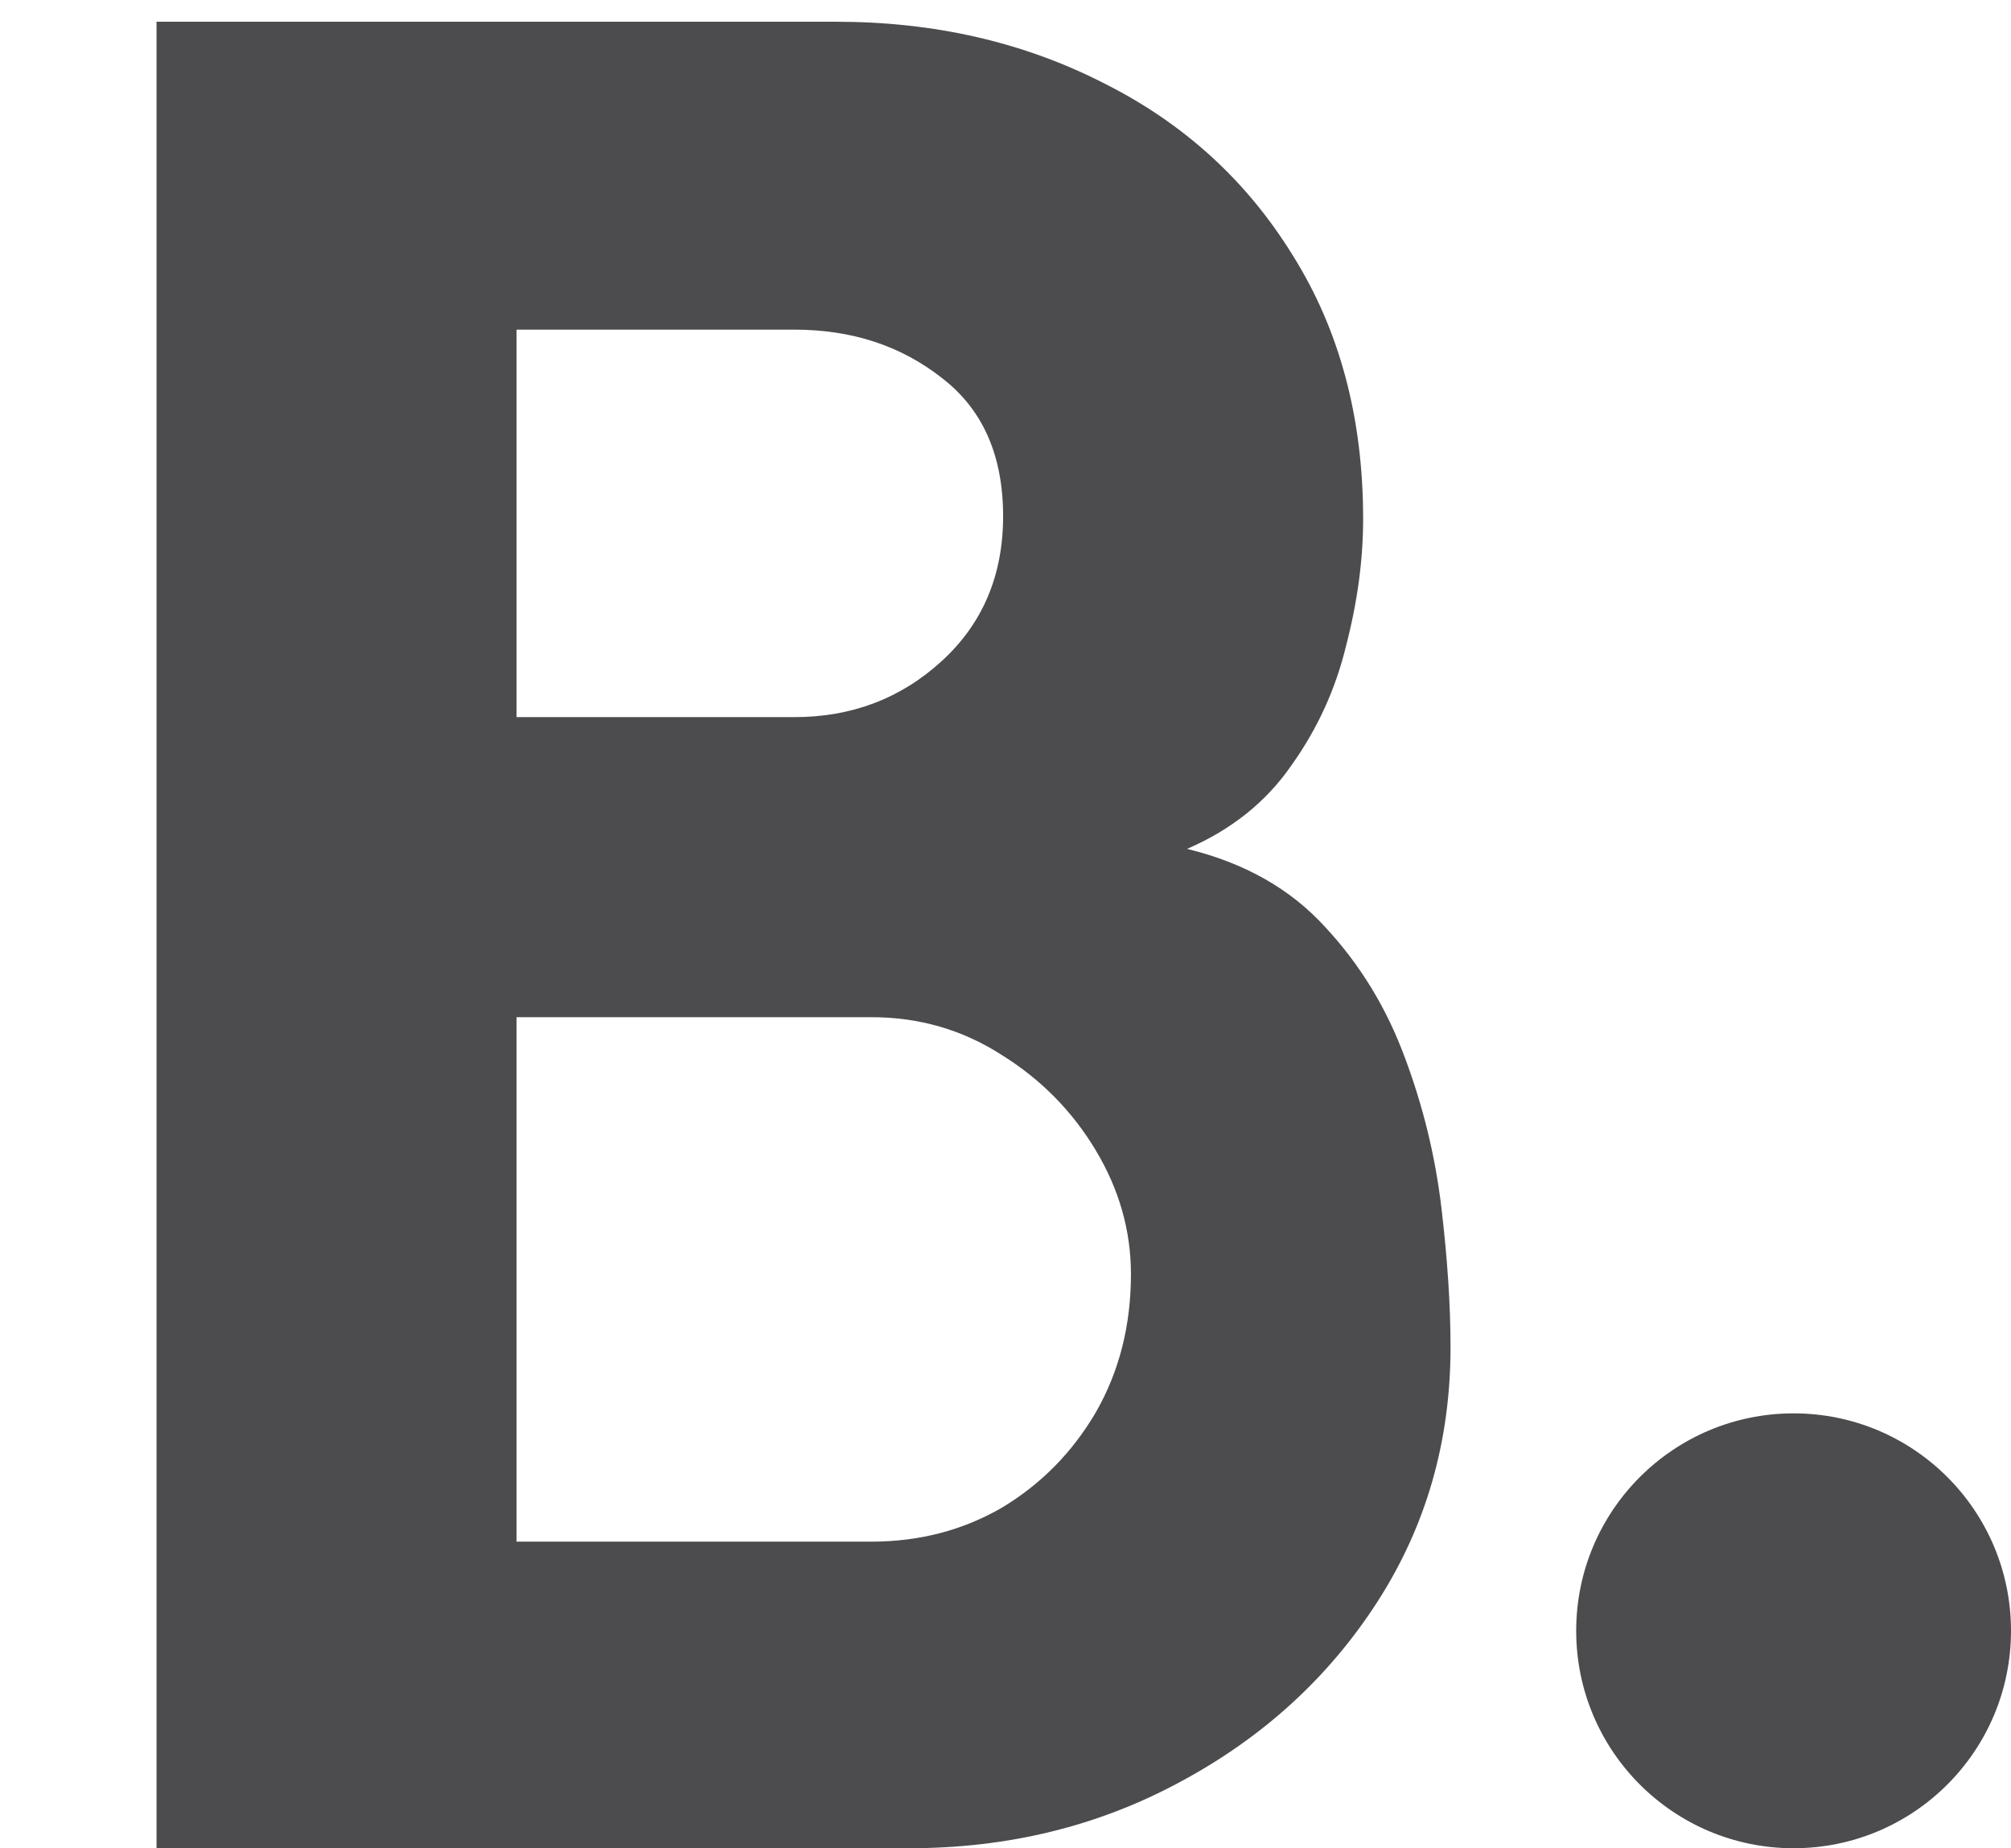
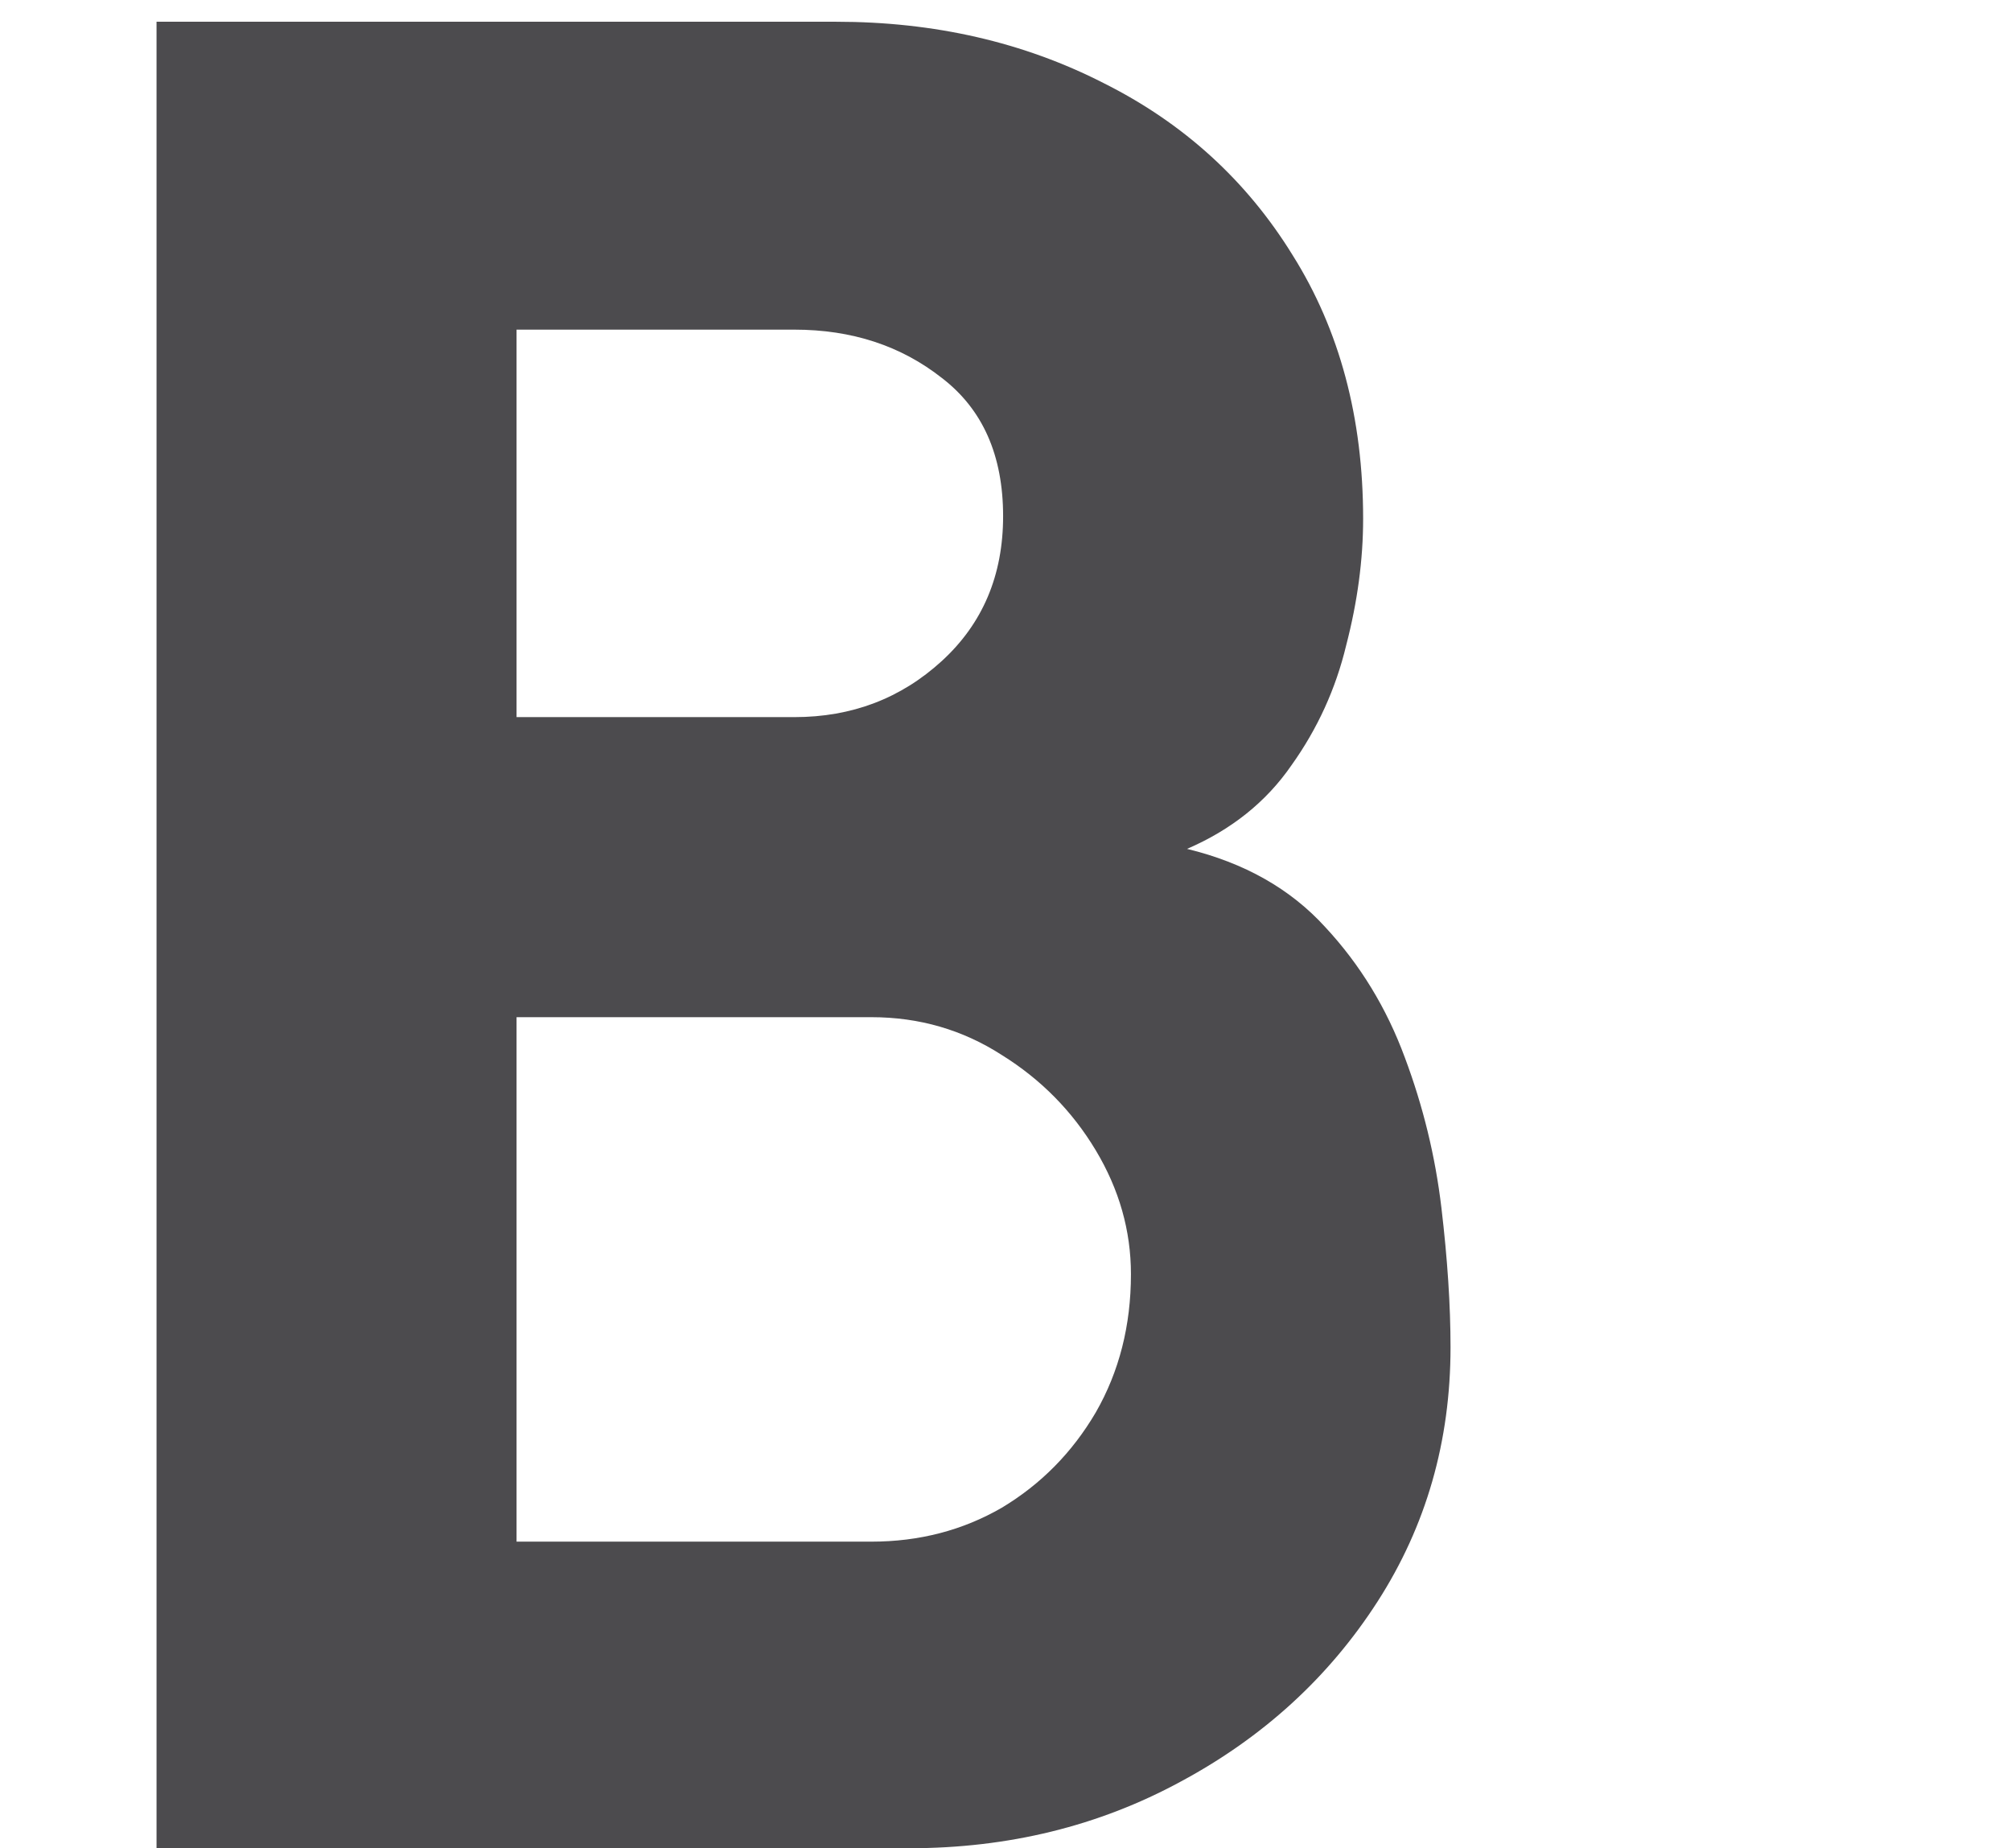
<svg xmlns="http://www.w3.org/2000/svg" width="37" height="34" viewBox="0 0 37 34" fill="none">
-   <path d="M2.88 34V0.4H15.384C17.192 0.4 18.832 0.776 20.304 1.528C21.776 2.264 22.936 3.32 23.784 4.696C24.648 6.072 25.08 7.688 25.08 9.544C25.08 10.296 24.976 11.072 24.768 11.872C24.576 12.672 24.24 13.408 23.76 14.08C23.296 14.752 22.656 15.264 21.84 15.616C22.896 15.872 23.744 16.352 24.384 17.056C25.024 17.744 25.512 18.544 25.848 19.456C26.184 20.352 26.408 21.272 26.52 22.216C26.632 23.16 26.688 24.016 26.688 24.784C26.688 26.512 26.24 28.072 25.344 29.464C24.448 30.856 23.24 31.96 21.72 32.776C20.216 33.592 18.552 34 16.728 34H2.88ZM9.504 28.36H16.032C16.912 28.36 17.712 28.152 18.432 27.736C19.152 27.304 19.728 26.72 20.16 25.984C20.592 25.232 20.808 24.384 20.808 23.44C20.808 22.64 20.592 21.88 20.16 21.16C19.728 20.44 19.152 19.856 18.432 19.408C17.712 18.944 16.912 18.712 16.032 18.712H9.504V28.36ZM9.504 13.192H14.616C15.672 13.192 16.576 12.848 17.328 12.16C18.08 11.472 18.456 10.584 18.456 9.496C18.456 8.376 18.08 7.528 17.328 6.952C16.576 6.36 15.672 6.064 14.616 6.064H9.504V13.192Z" fill="#4C4B4E" />
-   <circle cx="33" cy="30" r="4" fill="#4C4B4E" />
+   <path d="M2.88 34V0.4H15.384C17.192 0.4 18.832 0.776 20.304 1.528C21.776 2.264 22.936 3.32 23.784 4.696C24.648 6.072 25.08 7.688 25.08 9.544C25.08 10.296 24.976 11.072 24.768 11.872C24.576 12.672 24.24 13.408 23.76 14.08C23.296 14.752 22.656 15.264 21.84 15.616C22.896 15.872 23.744 16.352 24.384 17.056C25.024 17.744 25.512 18.544 25.848 19.456C26.184 20.352 26.408 21.272 26.52 22.216C26.632 23.16 26.688 24.016 26.688 24.784C26.688 26.512 26.24 28.072 25.344 29.464C24.448 30.856 23.24 31.96 21.72 32.776C20.216 33.592 18.552 34 16.728 34ZM9.504 28.36H16.032C16.912 28.36 17.712 28.152 18.432 27.736C19.152 27.304 19.728 26.72 20.16 25.984C20.592 25.232 20.808 24.384 20.808 23.44C20.808 22.64 20.592 21.88 20.16 21.16C19.728 20.44 19.152 19.856 18.432 19.408C17.712 18.944 16.912 18.712 16.032 18.712H9.504V28.36ZM9.504 13.192H14.616C15.672 13.192 16.576 12.848 17.328 12.16C18.08 11.472 18.456 10.584 18.456 9.496C18.456 8.376 18.08 7.528 17.328 6.952C16.576 6.36 15.672 6.064 14.616 6.064H9.504V13.192Z" fill="#4C4B4E" />
</svg>